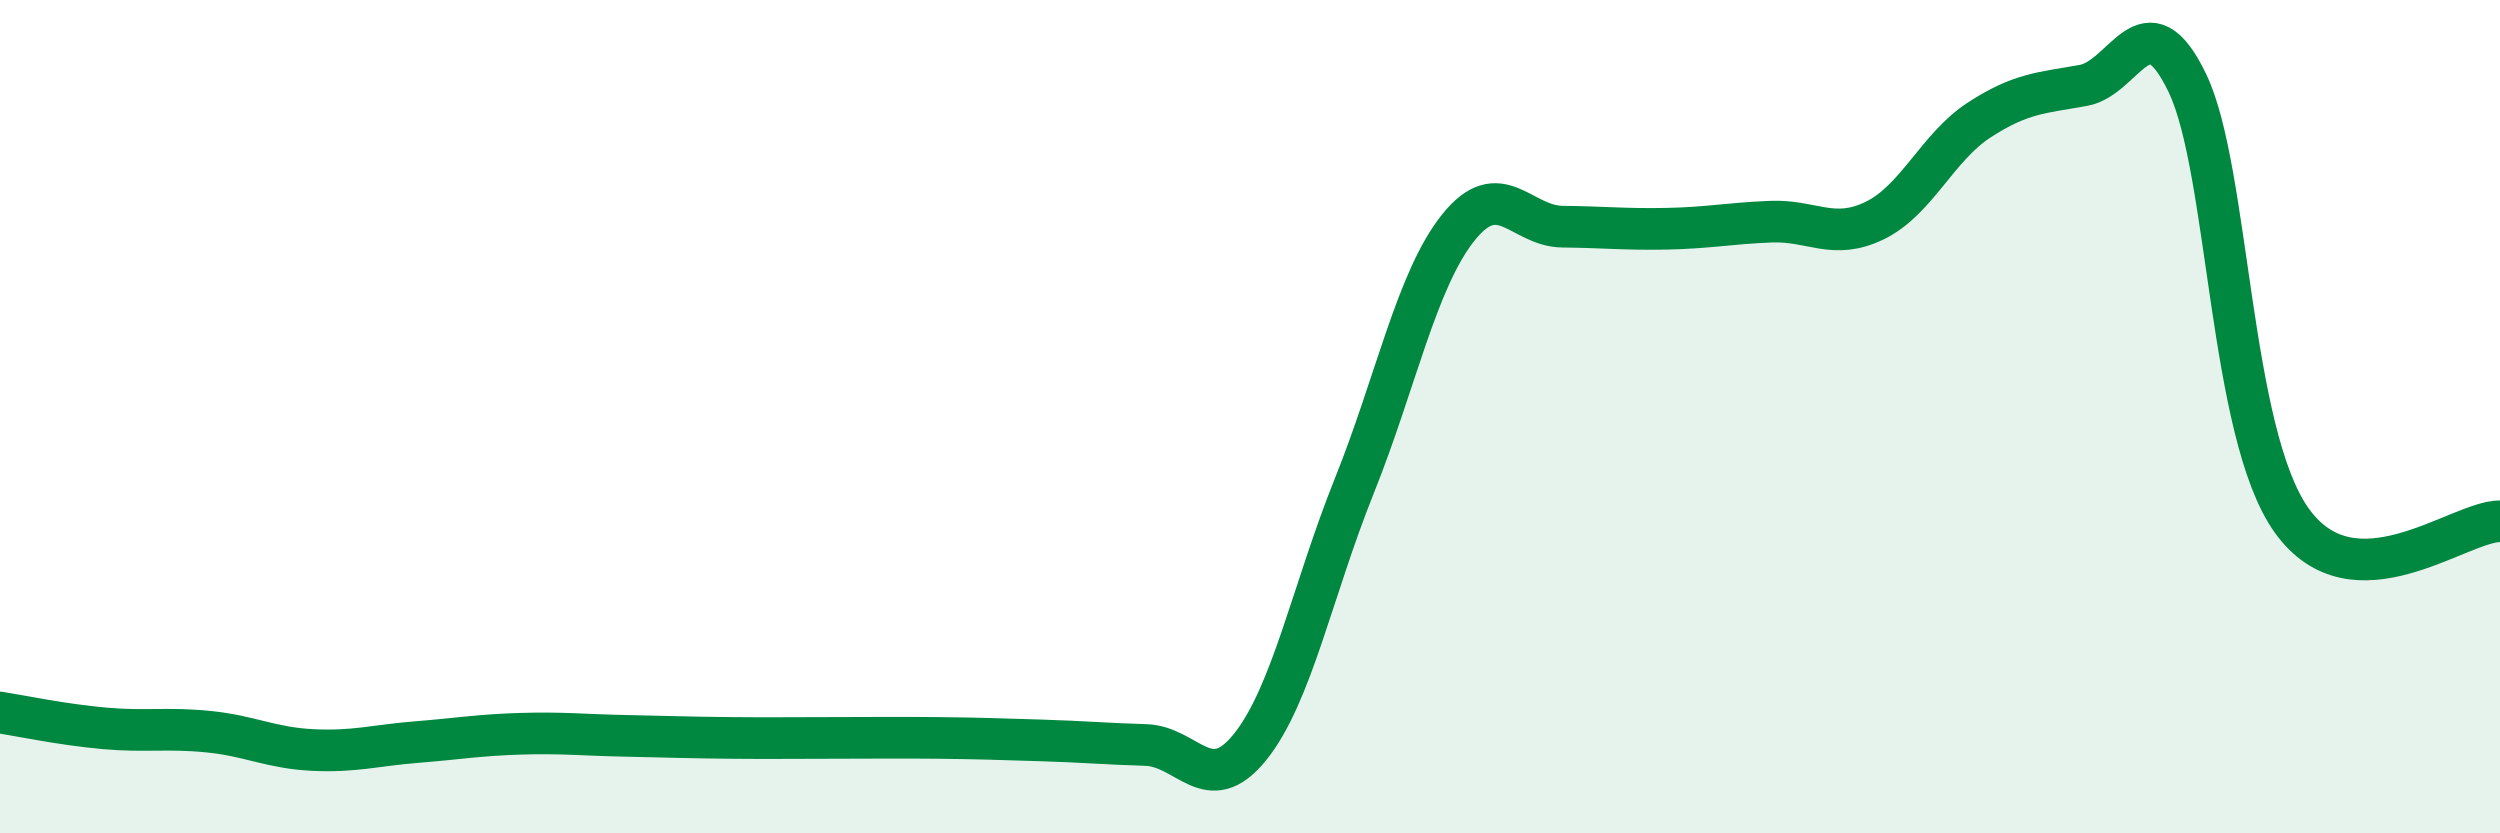
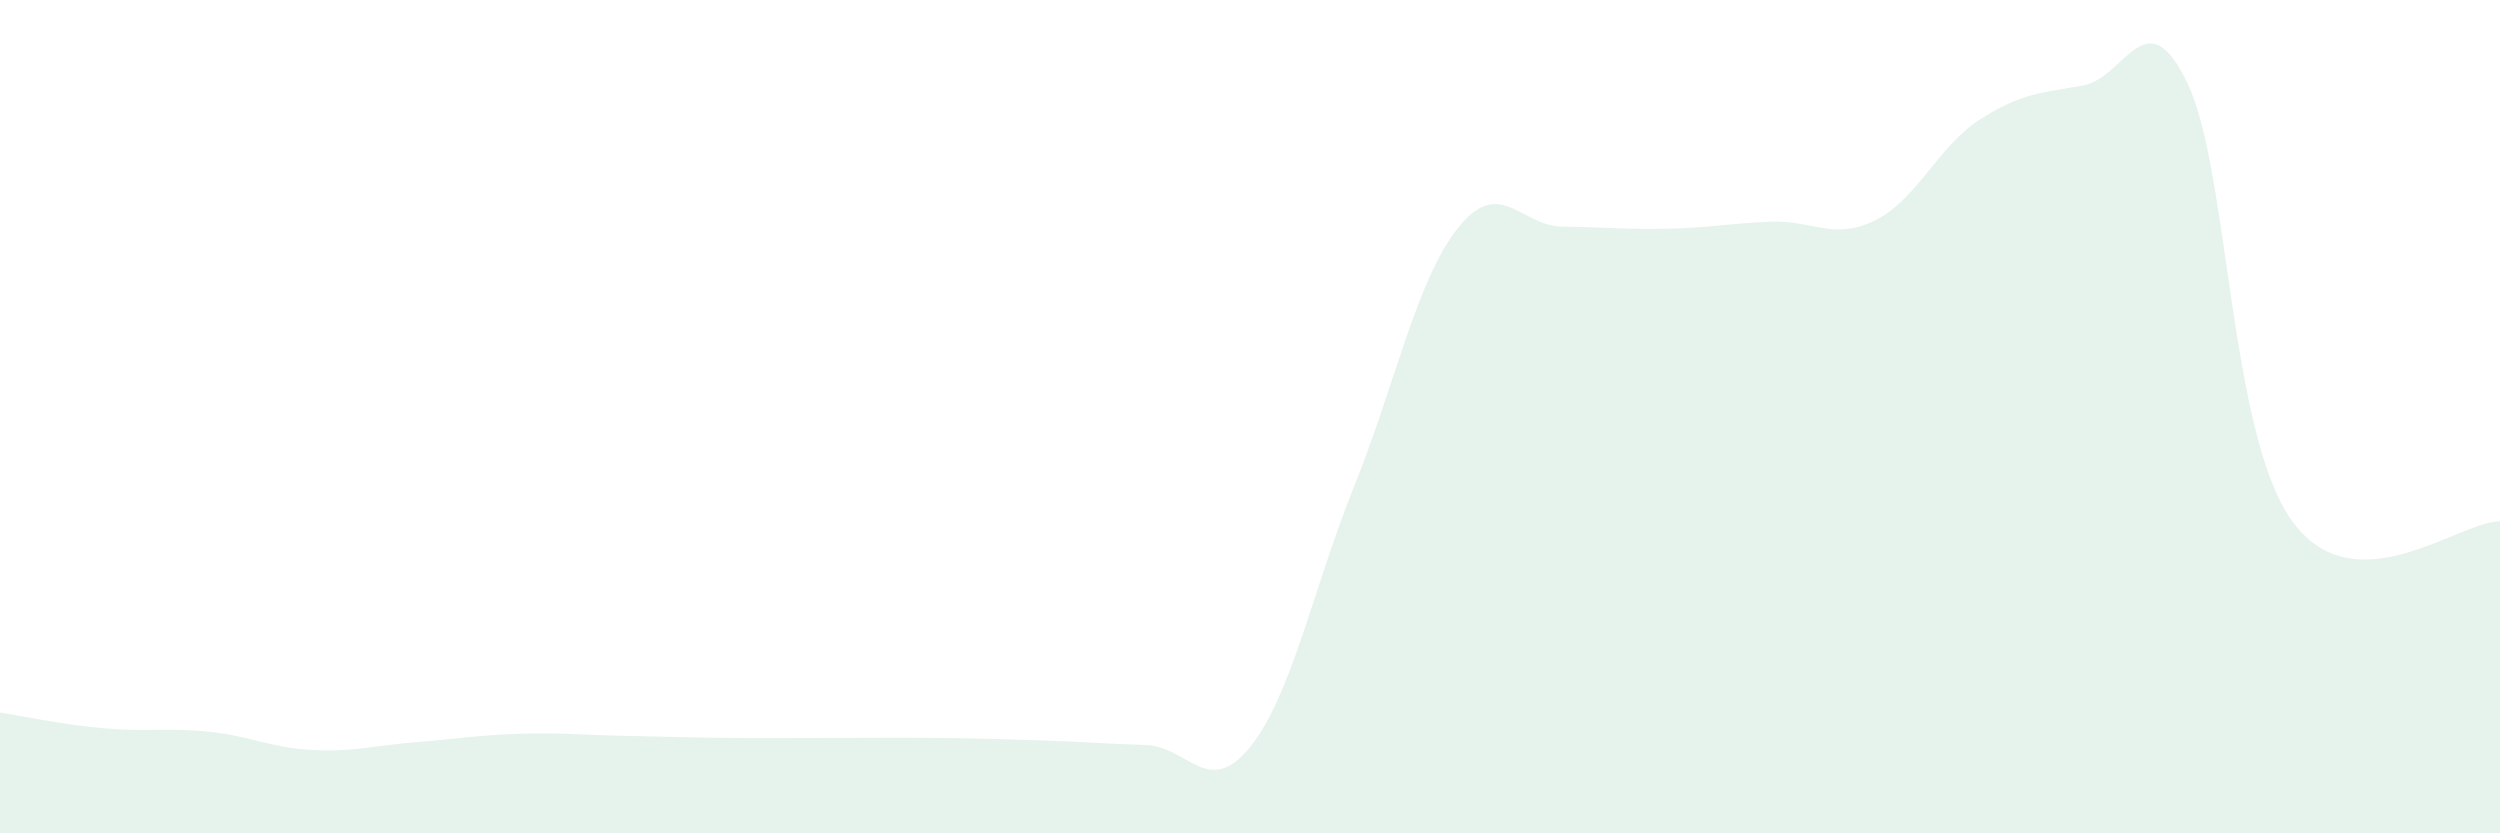
<svg xmlns="http://www.w3.org/2000/svg" width="60" height="20" viewBox="0 0 60 20">
  <path d="M 0,17.1 C 0.5,17.18 1.5,17.39 2.5,17.48 C 3.5,17.57 4,17.46 5,17.56 C 6,17.66 6.5,17.95 7.5,18 C 8.5,18.05 9,17.89 10,17.81 C 11,17.73 11.5,17.64 12.5,17.61 C 13.5,17.58 14,17.64 15,17.66 C 16,17.68 16.5,17.7 17.5,17.71 C 18.5,17.72 19,17.71 20,17.71 C 21,17.71 21.5,17.7 22.5,17.71 C 23.5,17.72 24,17.74 25,17.77 C 26,17.8 26.5,17.85 27.5,17.88 C 28.5,17.91 29,19.17 30,17.93 C 31,16.69 31.5,14.16 32.5,11.67 C 33.5,9.18 34,6.71 35,5.46 C 36,4.21 36.5,5.43 37.5,5.44 C 38.5,5.45 39,5.51 40,5.49 C 41,5.47 41.5,5.36 42.5,5.32 C 43.5,5.28 44,5.78 45,5.29 C 46,4.8 46.5,3.53 47.5,2.88 C 48.5,2.23 49,2.23 50,2.05 C 51,1.87 51.5,-0.09 52.5,2 C 53.5,4.09 53.5,10.39 55,12.49 C 56.5,14.59 59,12.51 60,12.51L60 20L0 20Z" fill="#008740" opacity="0.1" stroke-linecap="round" stroke-linejoin="round" />
-   <path d="M 0,17.1 C 0.5,17.18 1.5,17.39 2.5,17.48 C 3.5,17.57 4,17.46 5,17.56 C 6,17.66 6.5,17.95 7.5,18 C 8.5,18.05 9,17.89 10,17.81 C 11,17.73 11.5,17.64 12.5,17.61 C 13.5,17.58 14,17.64 15,17.66 C 16,17.68 16.5,17.7 17.5,17.71 C 18.5,17.72 19,17.71 20,17.71 C 21,17.71 21.5,17.7 22.5,17.71 C 23.5,17.72 24,17.74 25,17.77 C 26,17.8 26.5,17.85 27.5,17.88 C 28.5,17.91 29,19.17 30,17.93 C 31,16.69 31.5,14.16 32.5,11.67 C 33.5,9.18 34,6.71 35,5.46 C 36,4.21 36.5,5.43 37.5,5.44 C 38.5,5.45 39,5.51 40,5.49 C 41,5.47 41.5,5.36 42.5,5.32 C 43.5,5.28 44,5.78 45,5.29 C 46,4.8 46.5,3.53 47.5,2.88 C 48.5,2.23 49,2.23 50,2.05 C 51,1.87 51.5,-0.09 52.5,2 C 53.5,4.09 53.5,10.39 55,12.49 C 56.5,14.59 59,12.51 60,12.51" stroke="#008740" stroke-width="1" fill="none" stroke-linecap="round" stroke-linejoin="round" />
</svg>